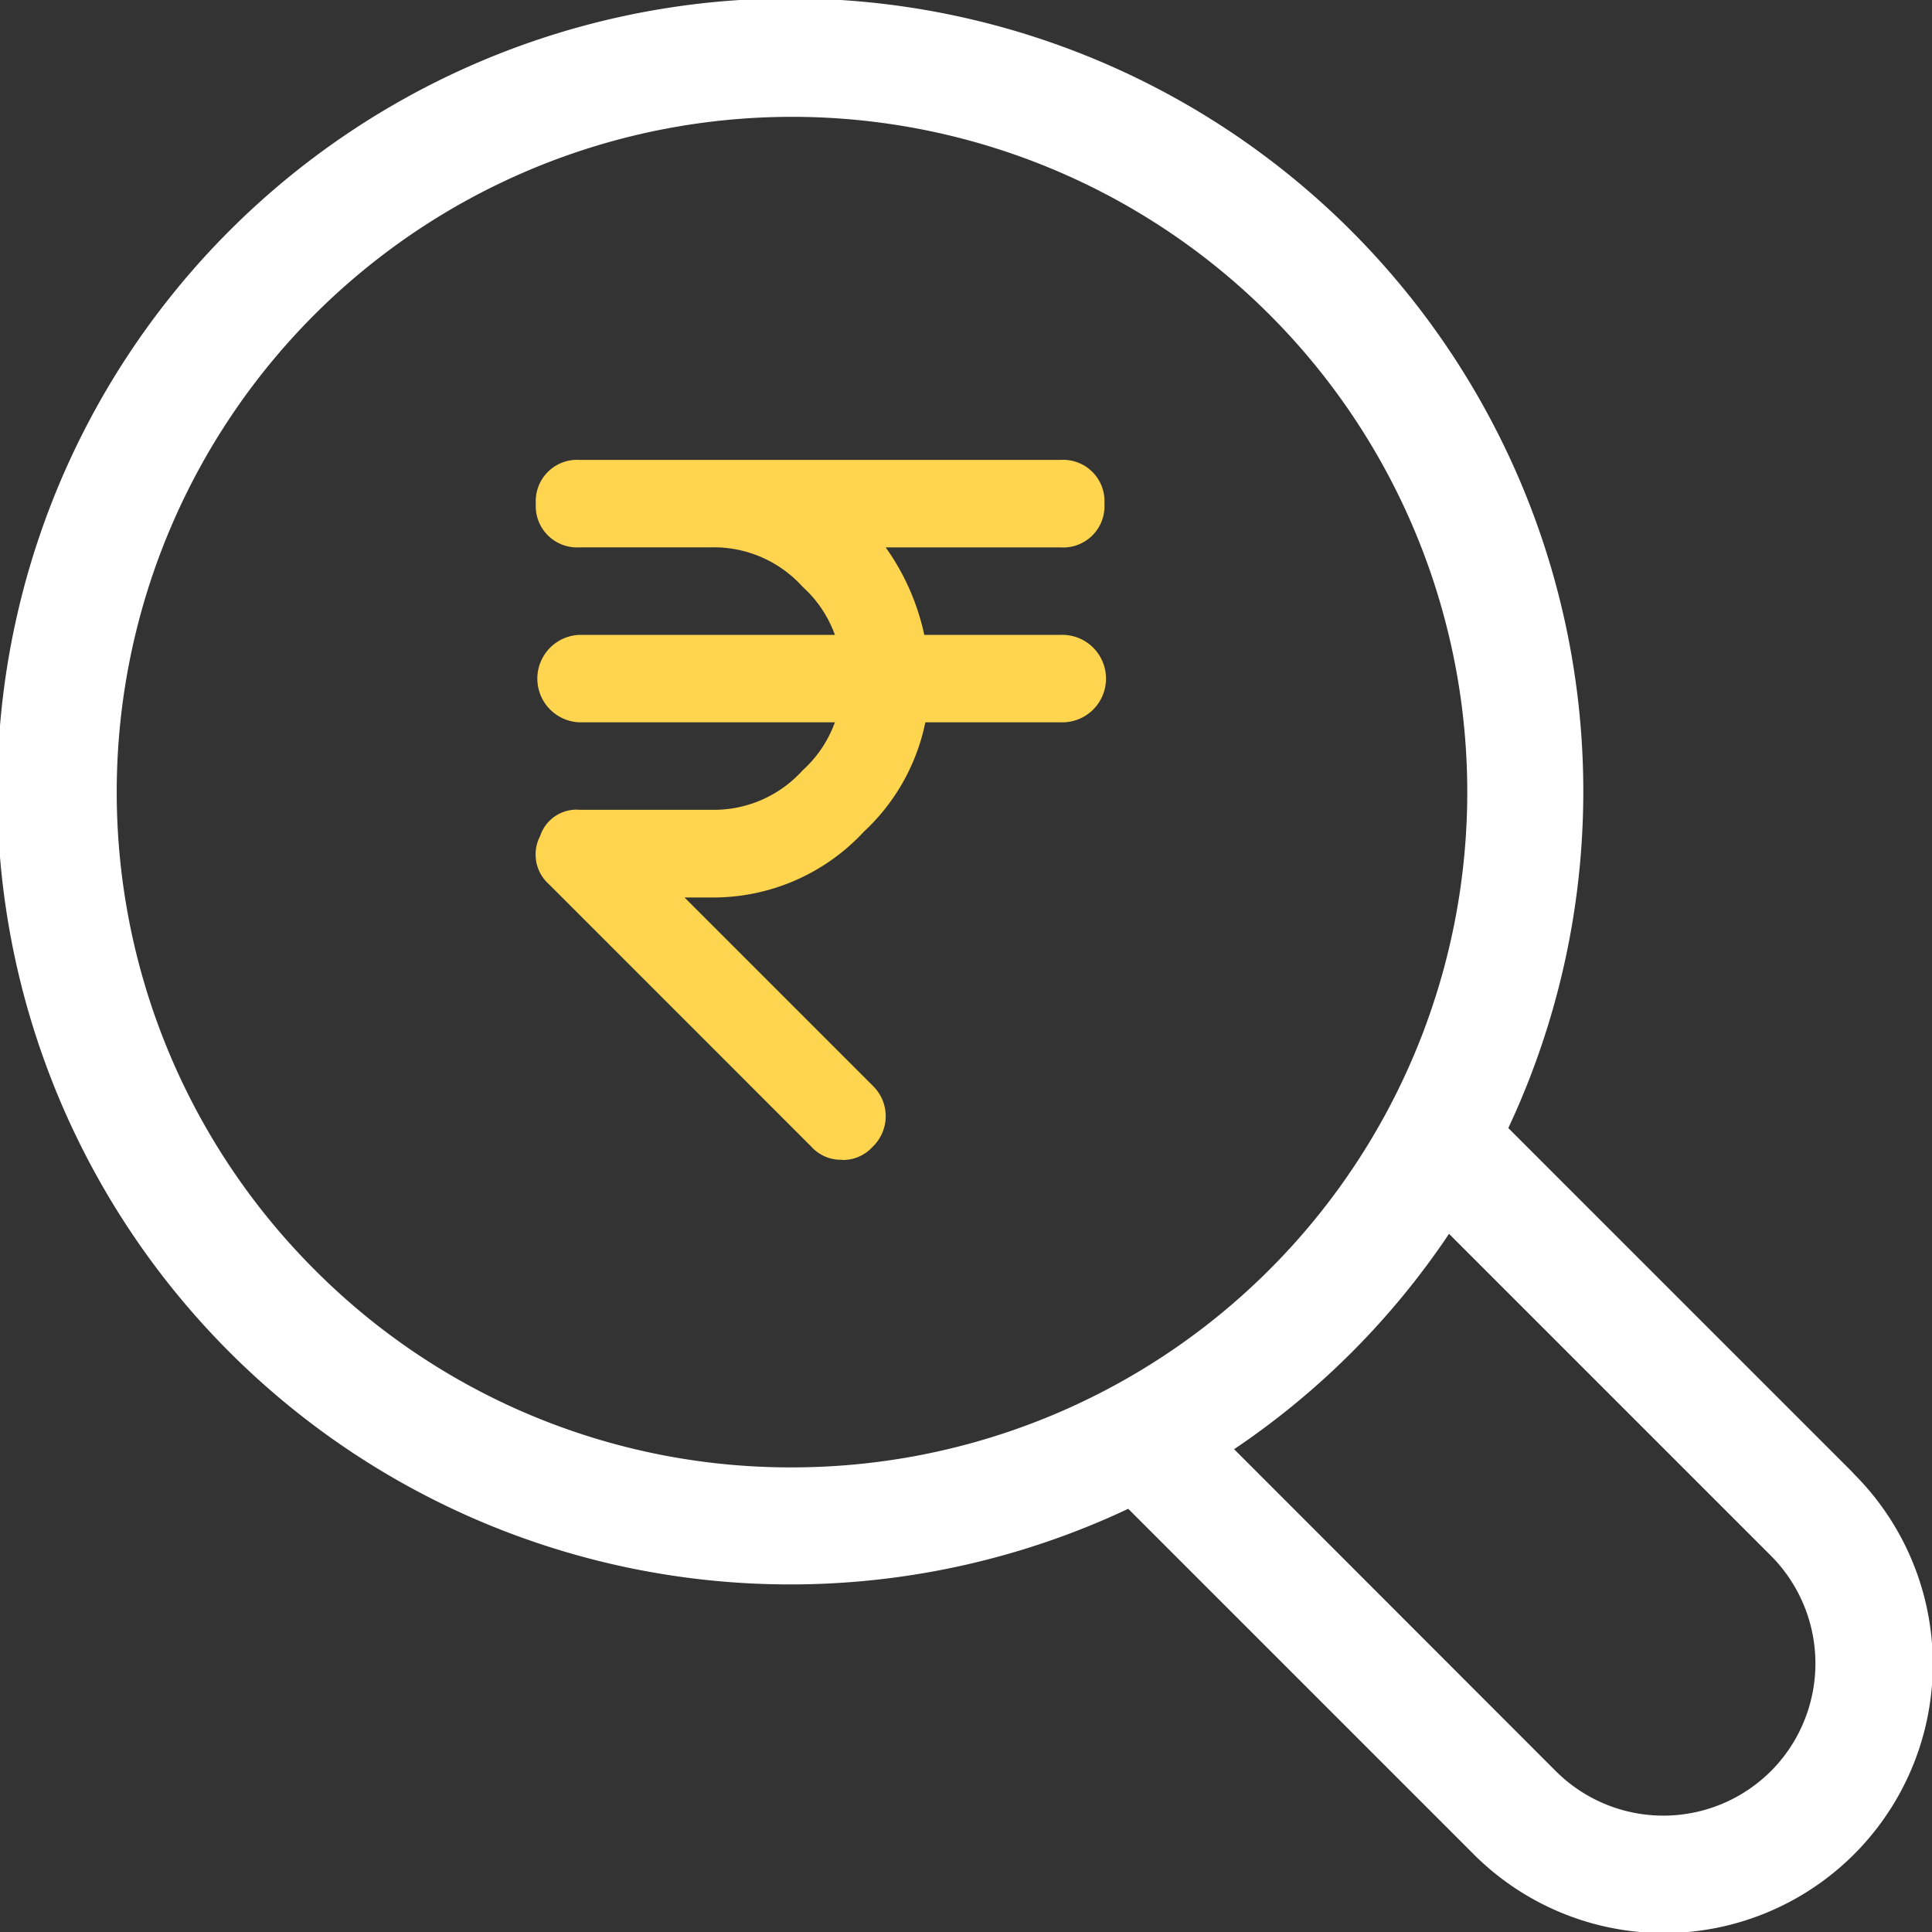
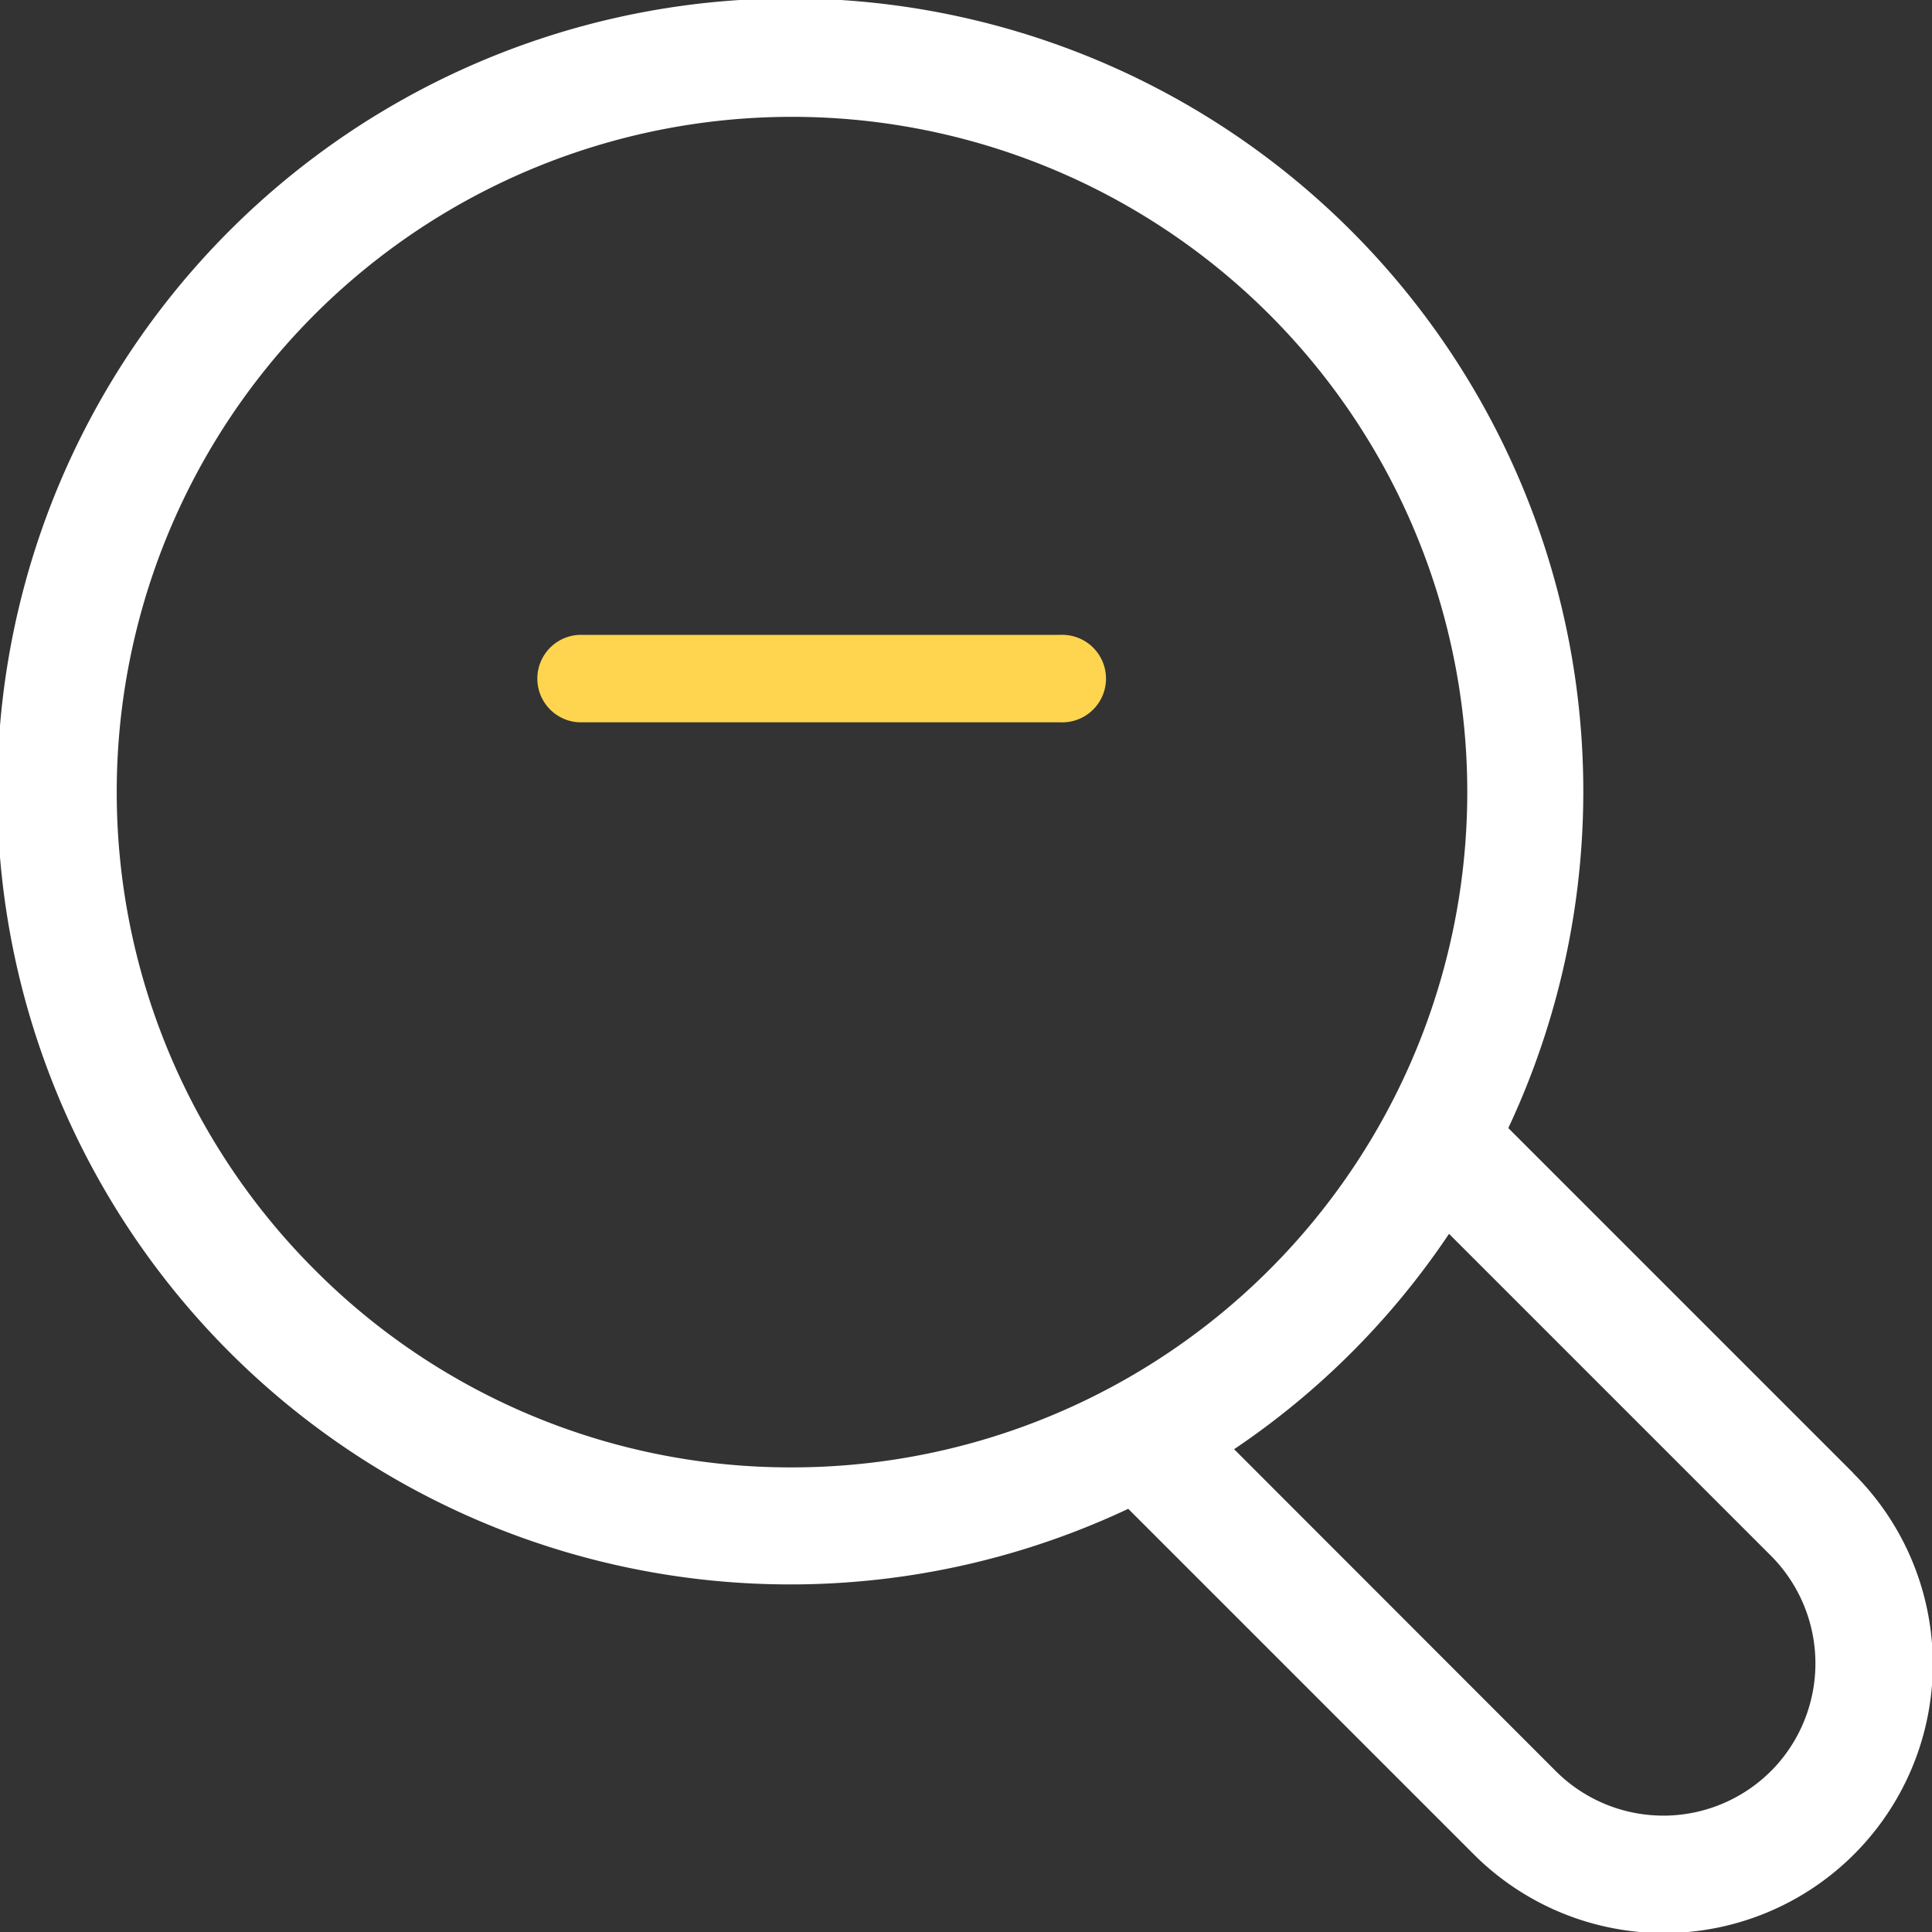
<svg xmlns="http://www.w3.org/2000/svg" width="33.998" height="34" viewBox="0 0 33.998 34">
  <rect x="0" y="0" width="33.998" height="34" fill="#333333" stroke="none" />
  <g id="Better-White-Ico-1" transform="translate(8391 15091.385)">
    <path id="Path_41564" data-name="Path 41564" d="M33.715,27.02l-6.071-6.071a13.955,13.955,0,1,0-6.688,6.7l6.065,6.065a4.732,4.732,0,1,0,6.694-6.69ZM6.637,23.44a11.883,11.883,0,1,1,8.4,3.48,11.807,11.807,0,0,1-8.4-3.48Zm25.623,8.83a2.678,2.678,0,0,1-3.785-.01L22.819,26.6a13.856,13.856,0,0,0,3.782-3.79l5.66,5.66A2.686,2.686,0,0,1,32.261,32.27Z" transform="translate(-8392.102 -15092.483)" fill="#fff" />
    <g id="rupee_10_" data-name="rupee(10)" transform="translate(-8381.575 -15083.292)">
      <g id="Group_26263" data-name="Group 26263" transform="translate(0 0)">
-         <path id="Path_41565" data-name="Path 41565" d="M11.387,16.316a.7.7,0,0,1-.539-.231L6.23,11.466a.7.7,0,0,1-.154-.847.673.673,0,0,1,.693-.462H9.078a2.1,2.1,0,0,0,1.616-.693,2.1,2.1,0,0,0,.693-1.616,2.1,2.1,0,0,0-.693-1.616,2.1,2.1,0,0,0-1.616-.693H6.769A.727.727,0,0,1,6,4.77.727.727,0,0,1,6.769,4h8.467a.727.727,0,0,1,.77.77.727.727,0,0,1-.77.77H12.157a4.148,4.148,0,0,1,.77,2.309,3.611,3.611,0,0,1-1.155,2.694A3.611,3.611,0,0,1,9.078,11.7H8.616l3.31,3.31a.744.744,0,0,1,0,1.078.7.7,0,0,1-.539.231Z" transform="translate(-5.996 -4)" fill="#ffd54f" />
-       </g>
+         </g>
      <g id="Group_26264" data-name="Group 26264" transform="translate(0.003 3.079)">
        <path id="Path_41566" data-name="Path 41566" d="M15.237,9.539H6.77A.77.77,0,0,1,6.77,8h8.467a.77.77,0,1,1,0,1.539Z" transform="translate(-6 -8)" fill="#ffd54f" />
      </g>
    </g>
  </g>
</svg>